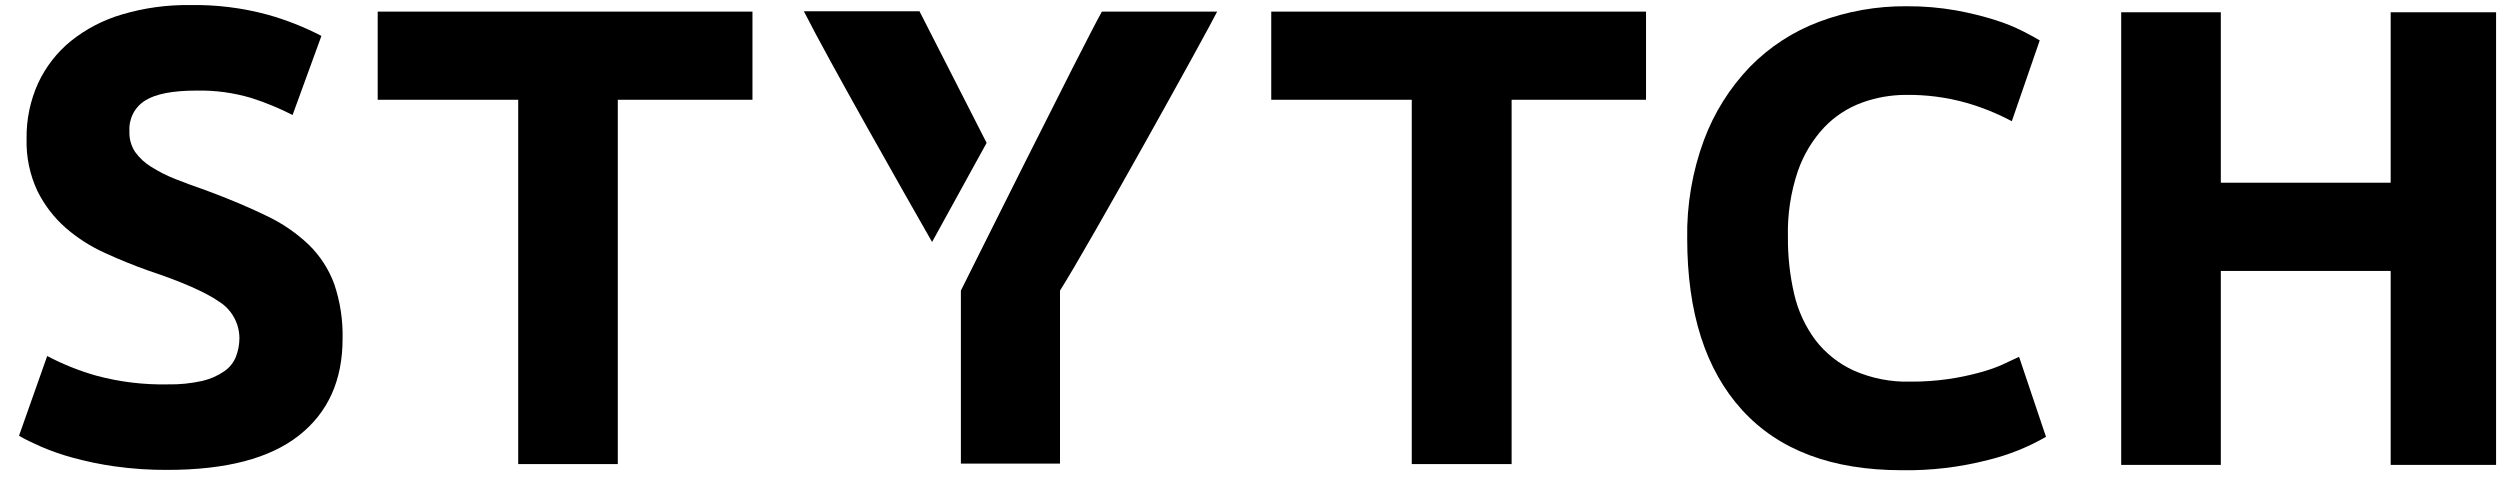
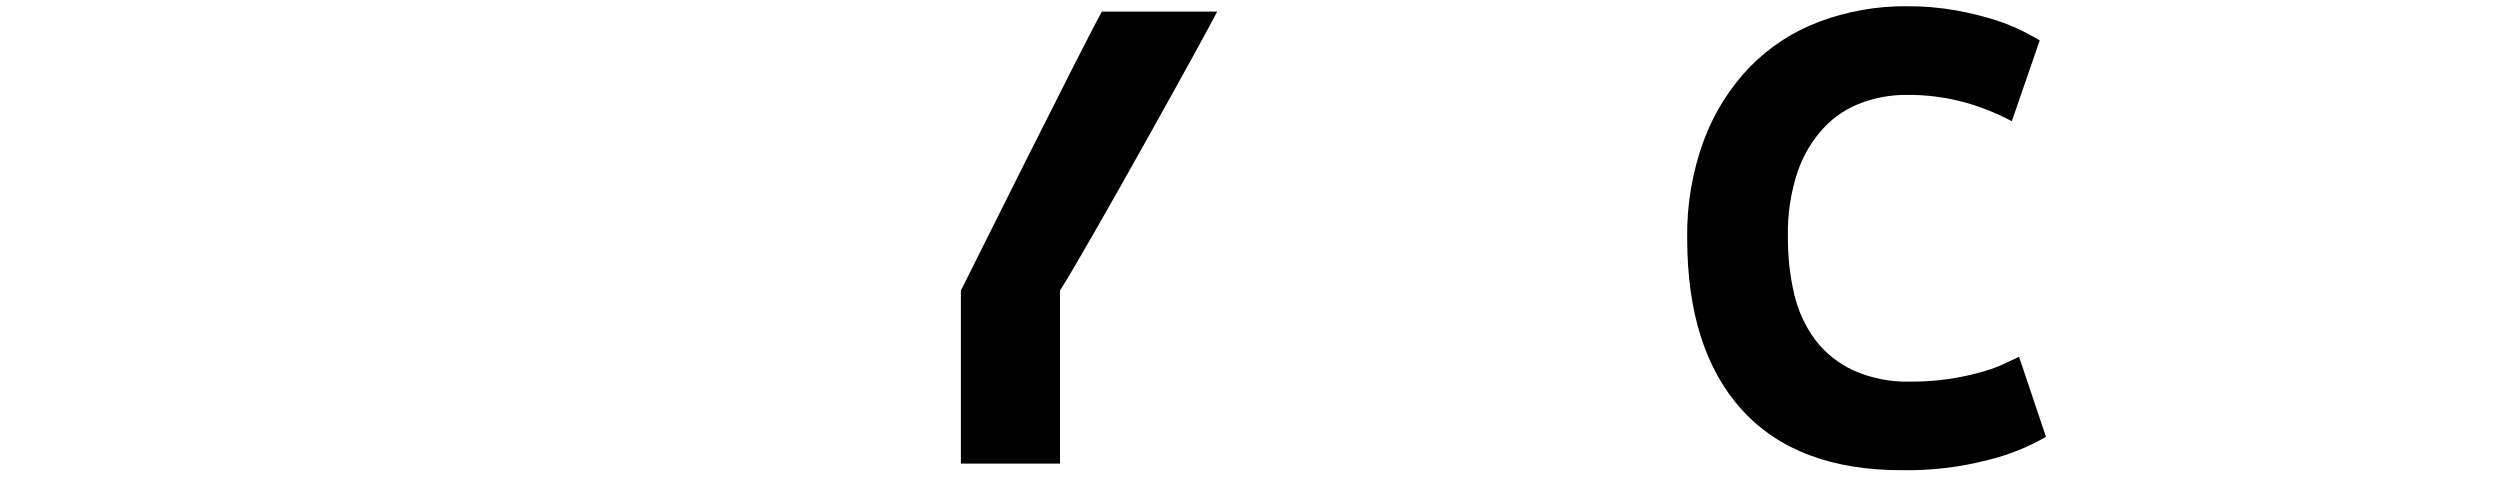
<svg xmlns="http://www.w3.org/2000/svg" width="150" height="29" viewBox="0 0 150 29" fill="none">
-   <path d="M10.059 23.062C10.763 23.076 11.466 23.006 12.153 22.852C12.622 22.742 13.066 22.545 13.462 22.271C13.773 22.057 14.014 21.756 14.155 21.404C14.295 21.043 14.366 20.659 14.365 20.272C14.36 19.834 14.245 19.404 14.029 19.023C13.814 18.642 13.507 18.321 13.135 18.091C12.315 17.523 10.905 16.904 8.904 16.237C8.032 15.928 7.159 15.573 6.287 15.173C5.435 14.789 4.644 14.282 3.938 13.669C3.239 13.052 2.665 12.305 2.25 11.47C1.788 10.488 1.564 9.412 1.595 8.327C1.577 7.178 1.813 6.039 2.286 4.992C2.742 4.012 3.413 3.147 4.249 2.464C5.162 1.735 6.207 1.192 7.327 0.865C8.65 0.474 10.025 0.284 11.404 0.304C12.974 0.275 14.54 0.469 16.056 0.881C17.174 1.193 18.256 1.62 19.285 2.155L17.555 6.899C16.757 6.492 15.928 6.15 15.075 5.878C14.014 5.562 12.91 5.413 11.803 5.435C10.366 5.435 9.334 5.634 8.708 6.033C8.401 6.224 8.151 6.496 7.985 6.818C7.82 7.141 7.744 7.502 7.766 7.865C7.745 8.304 7.861 8.739 8.1 9.109C8.362 9.475 8.696 9.783 9.081 10.015C9.543 10.306 10.032 10.552 10.54 10.75C11.092 10.969 11.702 11.194 12.369 11.424C13.754 11.938 14.959 12.445 15.984 12.947C16.922 13.386 17.783 13.975 18.533 14.69C19.208 15.35 19.728 16.154 20.054 17.041C20.412 18.098 20.581 19.209 20.555 20.324C20.555 22.819 19.683 24.754 17.937 26.128C16.193 27.503 13.567 28.192 10.059 28.194C8.992 28.201 7.926 28.13 6.869 27.98C6.019 27.86 5.178 27.686 4.35 27.458C3.708 27.283 3.078 27.064 2.466 26.802C1.942 26.569 1.484 26.352 1.141 26.145L2.832 21.361C3.77 21.856 4.757 22.251 5.777 22.54C7.173 22.916 8.614 23.091 10.059 23.062Z" fill="black" />
-   <path d="M45.148 0.697V5.986H37.067V27.845H31.093V5.986H22.662V0.697H45.148Z" fill="black" />
-   <path d="M59.197 8.573L55.925 14.519C54.312 11.695 49.709 3.602 48.233 0.677H55.17L59.197 8.573Z" fill="black" />
  <path d="M57.653 17.436V27.818H63.6V17.436C65.341 14.685 72.375 2.009 73.03 0.696H66.113C65.034 2.616 57.653 17.436 57.653 17.436Z" fill="black" />
-   <path d="M98.762 0.697V5.986H90.697V27.845H84.706V5.986H76.275V0.697H98.762Z" fill="black" />
  <path d="M114.11 28.213C109.915 28.213 106.721 27.009 104.527 24.602C102.333 22.194 101.234 18.764 101.232 14.312C101.198 12.297 101.539 10.293 102.237 8.403C102.847 6.766 103.784 5.272 104.992 4.013C106.166 2.814 107.589 1.888 109.159 1.301C110.833 0.674 112.608 0.36 114.394 0.375C115.392 0.368 116.389 0.452 117.371 0.625C118.165 0.77 118.948 0.963 119.717 1.203C120.296 1.385 120.86 1.613 121.402 1.886C121.851 2.115 122.171 2.296 122.384 2.424L120.709 7.273C119.827 6.803 118.898 6.429 117.938 6.157C116.766 5.832 115.554 5.676 114.339 5.694C113.446 5.695 112.56 5.852 111.721 6.157C110.861 6.471 110.084 6.978 109.451 7.641C108.747 8.396 108.209 9.291 107.871 10.267C107.443 11.535 107.242 12.869 107.275 14.207C107.264 15.364 107.39 16.518 107.651 17.645C107.88 18.639 108.311 19.576 108.918 20.396C109.521 21.183 110.307 21.811 111.208 22.225C112.284 22.702 113.453 22.932 114.63 22.898C115.39 22.903 116.148 22.851 116.9 22.743C117.502 22.656 118.099 22.534 118.687 22.376C119.157 22.256 119.617 22.102 120.064 21.913C120.461 21.731 120.821 21.564 121.144 21.41L122.76 26.21C121.677 26.833 120.511 27.299 119.298 27.596C117.604 28.033 115.859 28.241 114.11 28.213Z" fill="black" />
-   <path d="M143.44 0.736H149.765V27.894H143.44V16.256H133.249V27.894H127.272V0.736H133.249V10.963H143.44V0.736Z" fill="black" />
</svg>